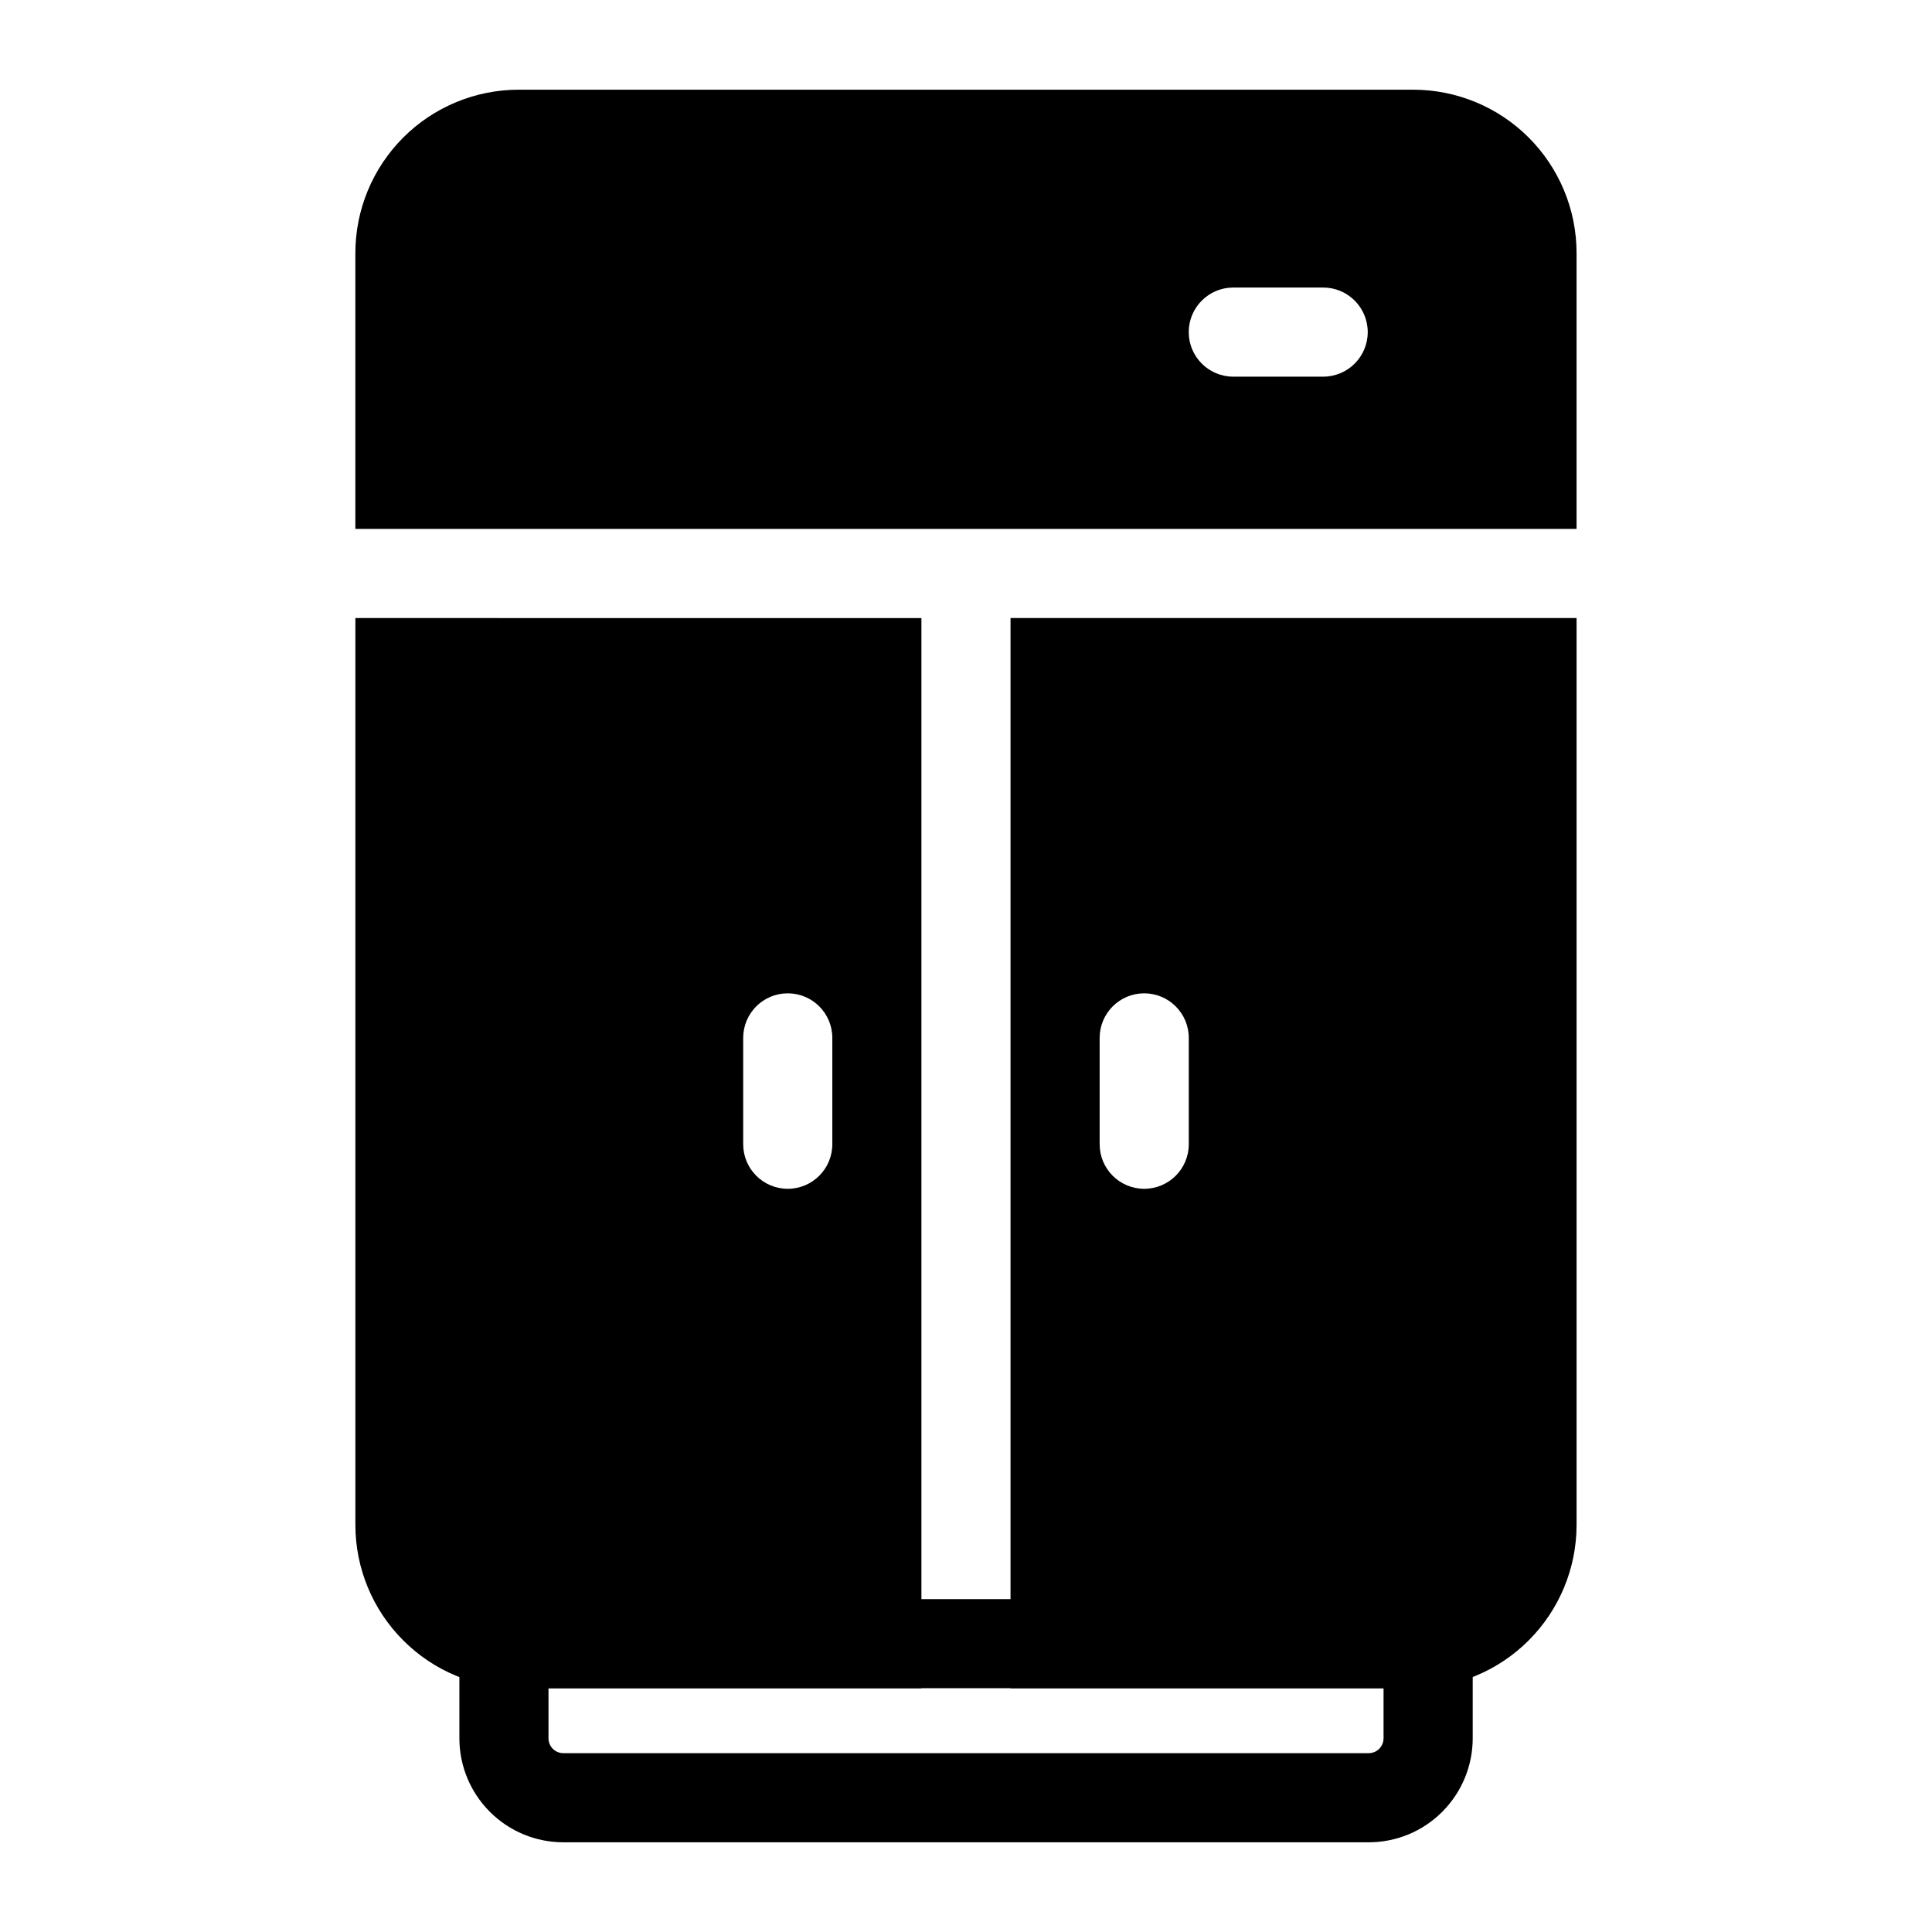
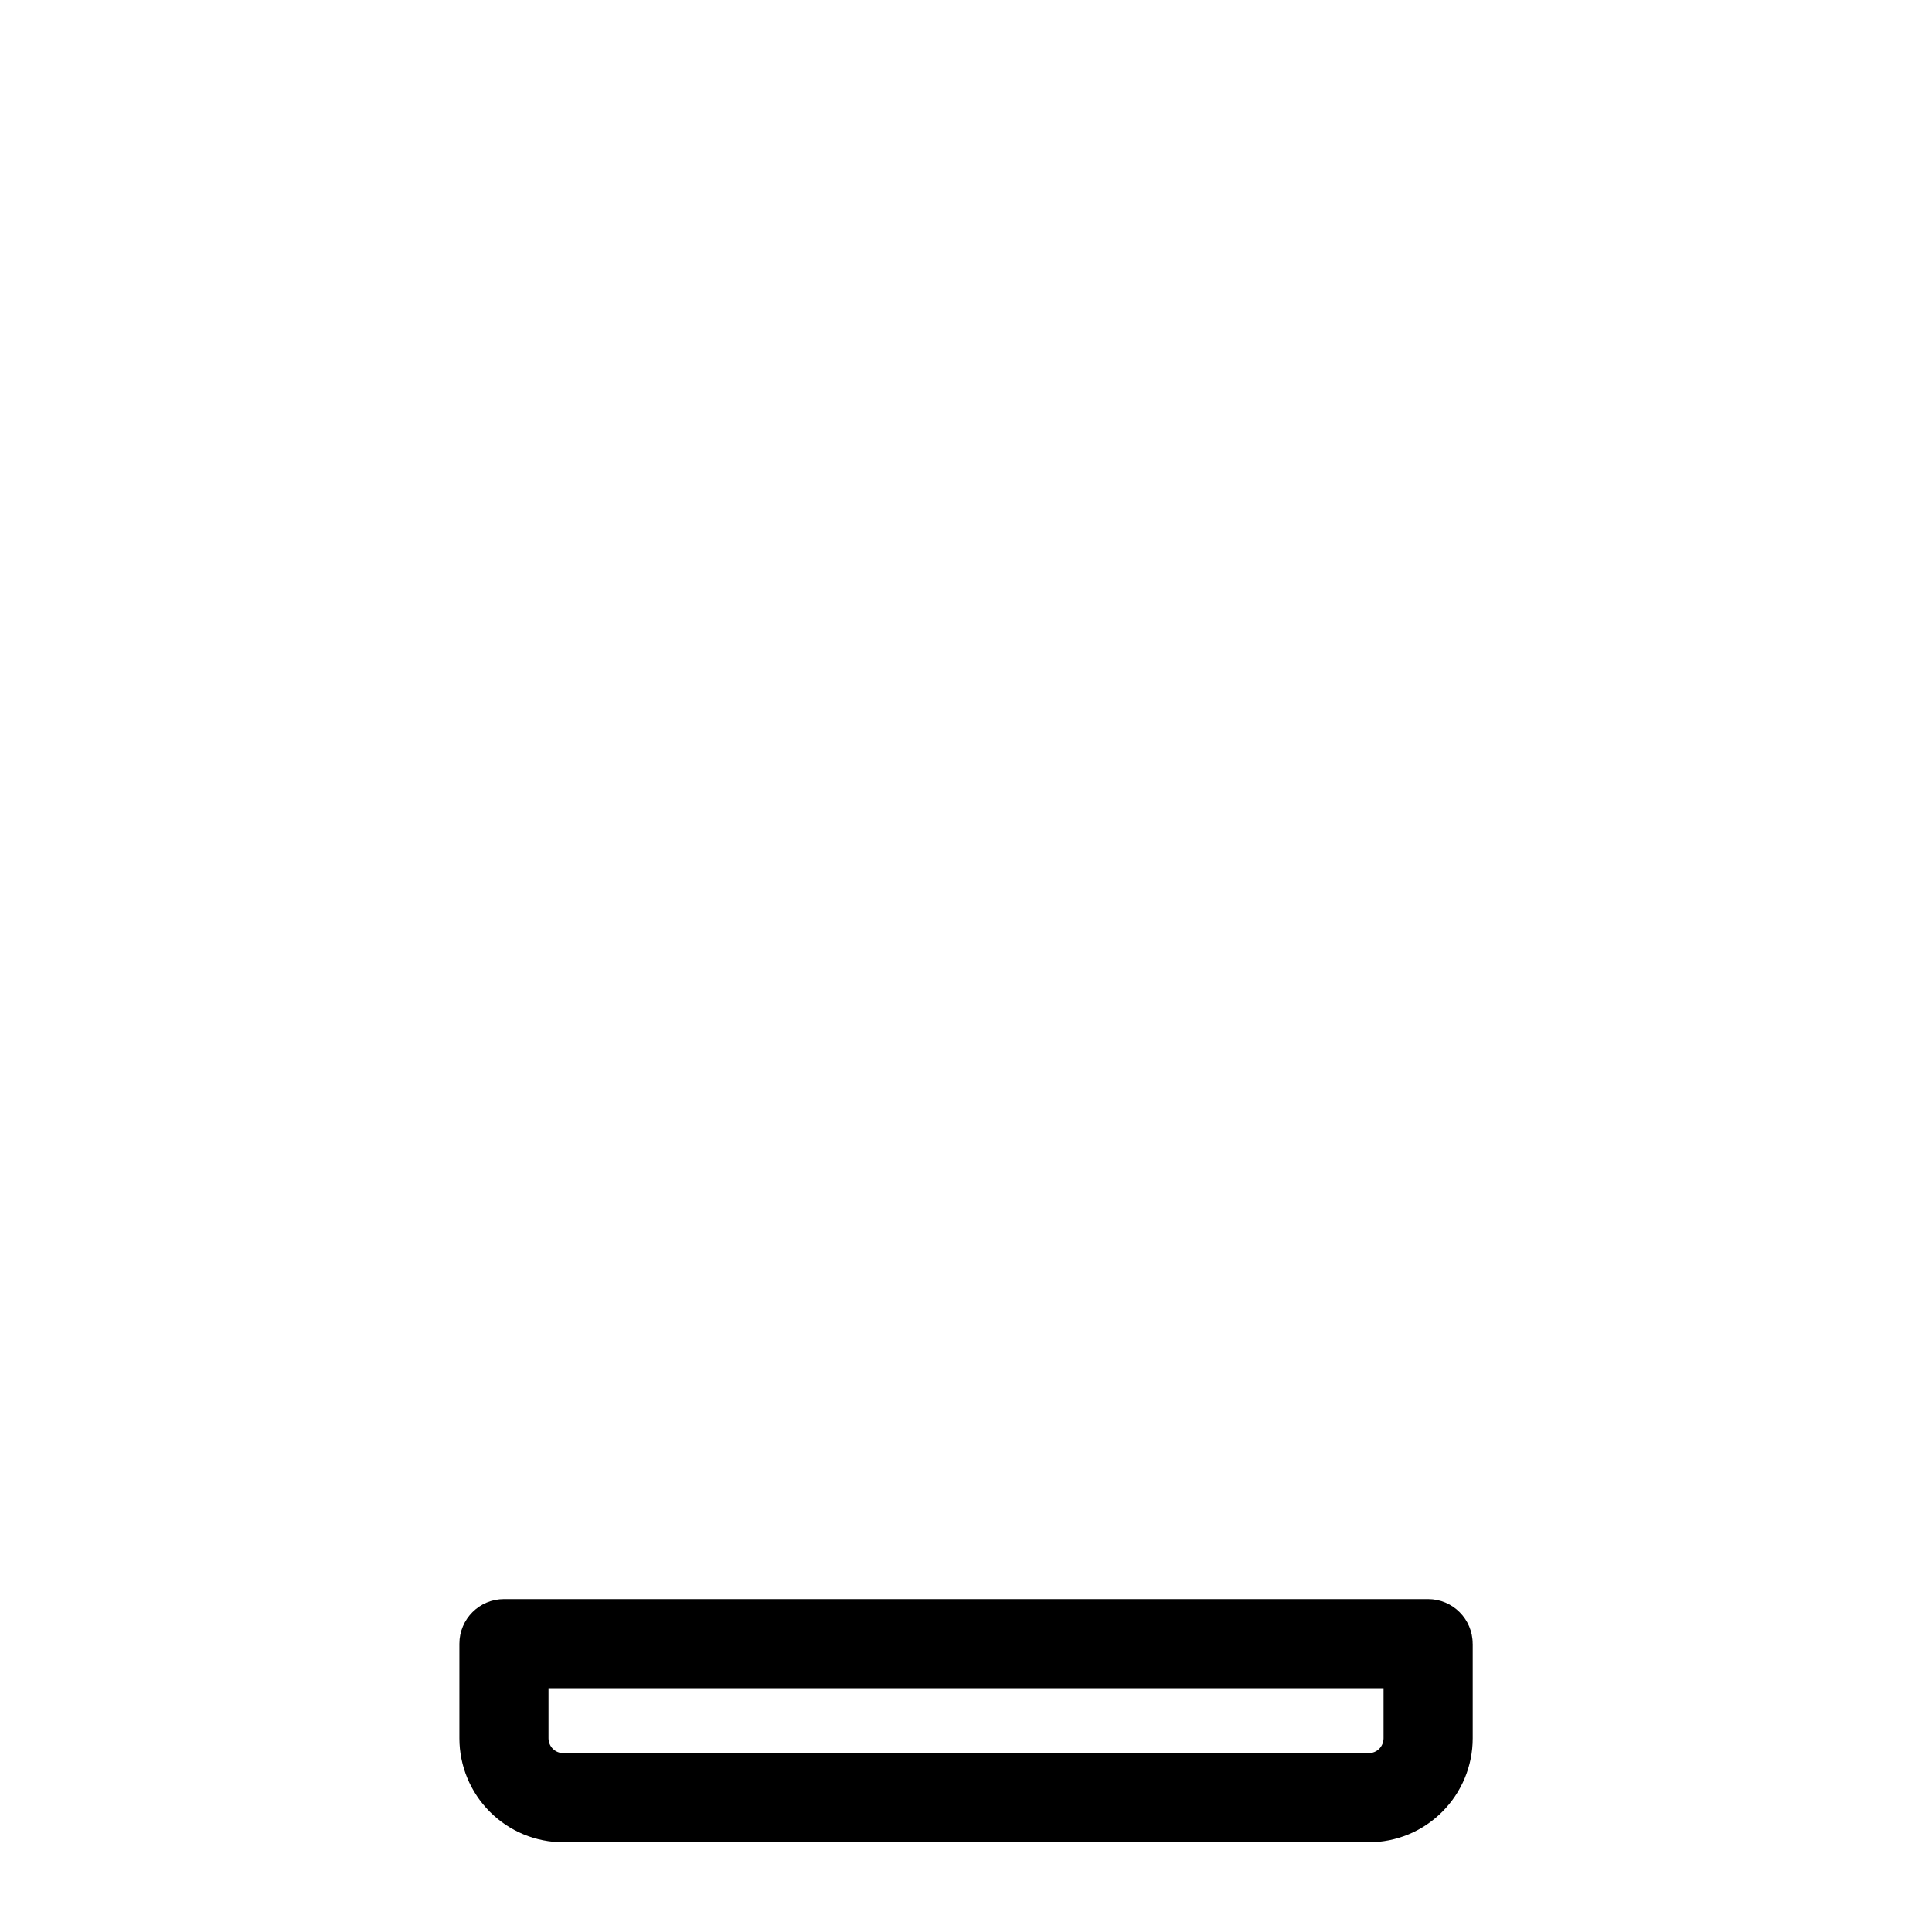
<svg xmlns="http://www.w3.org/2000/svg" fill="#000000" width="800px" height="800px" version="1.1" viewBox="144 144 512 512">
  <g fill-rule="evenodd">
    <path d="m534.27 579.59c0-6.519-5.289-11.809-11.809-11.809h-244.91c-6.519 0-11.809 5.289-11.809 11.809v25.082c0 7.305 2.914 14.312 8.078 19.477 5.164 5.18 12.172 8.078 19.477 8.078h213.43c7.305 0 14.312-2.898 19.477-8.078 5.164-5.164 8.078-12.172 8.078-19.477v-25.082zm-23.617 11.809v13.273c0 1.039-0.426 2.047-1.148 2.785-0.738 0.738-1.746 1.148-2.785 1.148h-213.43c-1.039 0-2.047-0.41-2.785-1.148-0.723-0.738-1.148-1.746-1.148-2.785v-13.273h221.3z" />
-     <path d="m238.18 307.79v240.32c0 11.492 4.566 22.5 12.691 30.621 8.109 8.125 19.129 12.676 30.605 12.676h106.71v-283.61zm323.63 0h-150.01v283.61h106.71c11.477 0 22.5-4.551 30.605-12.676 8.125-8.125 12.691-19.129 12.691-30.621v-240.32zm-126.39 111.26v28.184c0 6.519 5.289 11.809 11.809 11.809 6.519 0 11.809-5.289 11.809-11.809v-28.184c0-6.519-5.289-11.809-11.809-11.809-6.519 0-11.809 5.289-11.809 11.809zm-94.465 0v28.184c0 6.519 5.289 11.809 11.809 11.809s11.809-5.289 11.809-11.809v-28.184c0-6.519-5.289-11.809-11.809-11.809s-11.809 5.289-11.809 11.809zm-102.78-134.88h323.63v-73.102c0-11.477-4.566-22.5-12.691-30.621-8.109-8.109-19.129-12.676-30.605-12.676h-237.04c-11.477 0-22.5 4.566-30.605 12.676-8.125 8.125-12.691 19.145-12.691 30.621v73.102zm256.48-63.969h-23.82c-6.519 0-11.809 5.289-11.809 11.809 0 6.519 5.289 11.809 11.809 11.809h23.82c6.519 0 11.809-5.289 11.809-11.809 0-6.519-5.289-11.809-11.809-11.809z" />
  </g>
</svg>